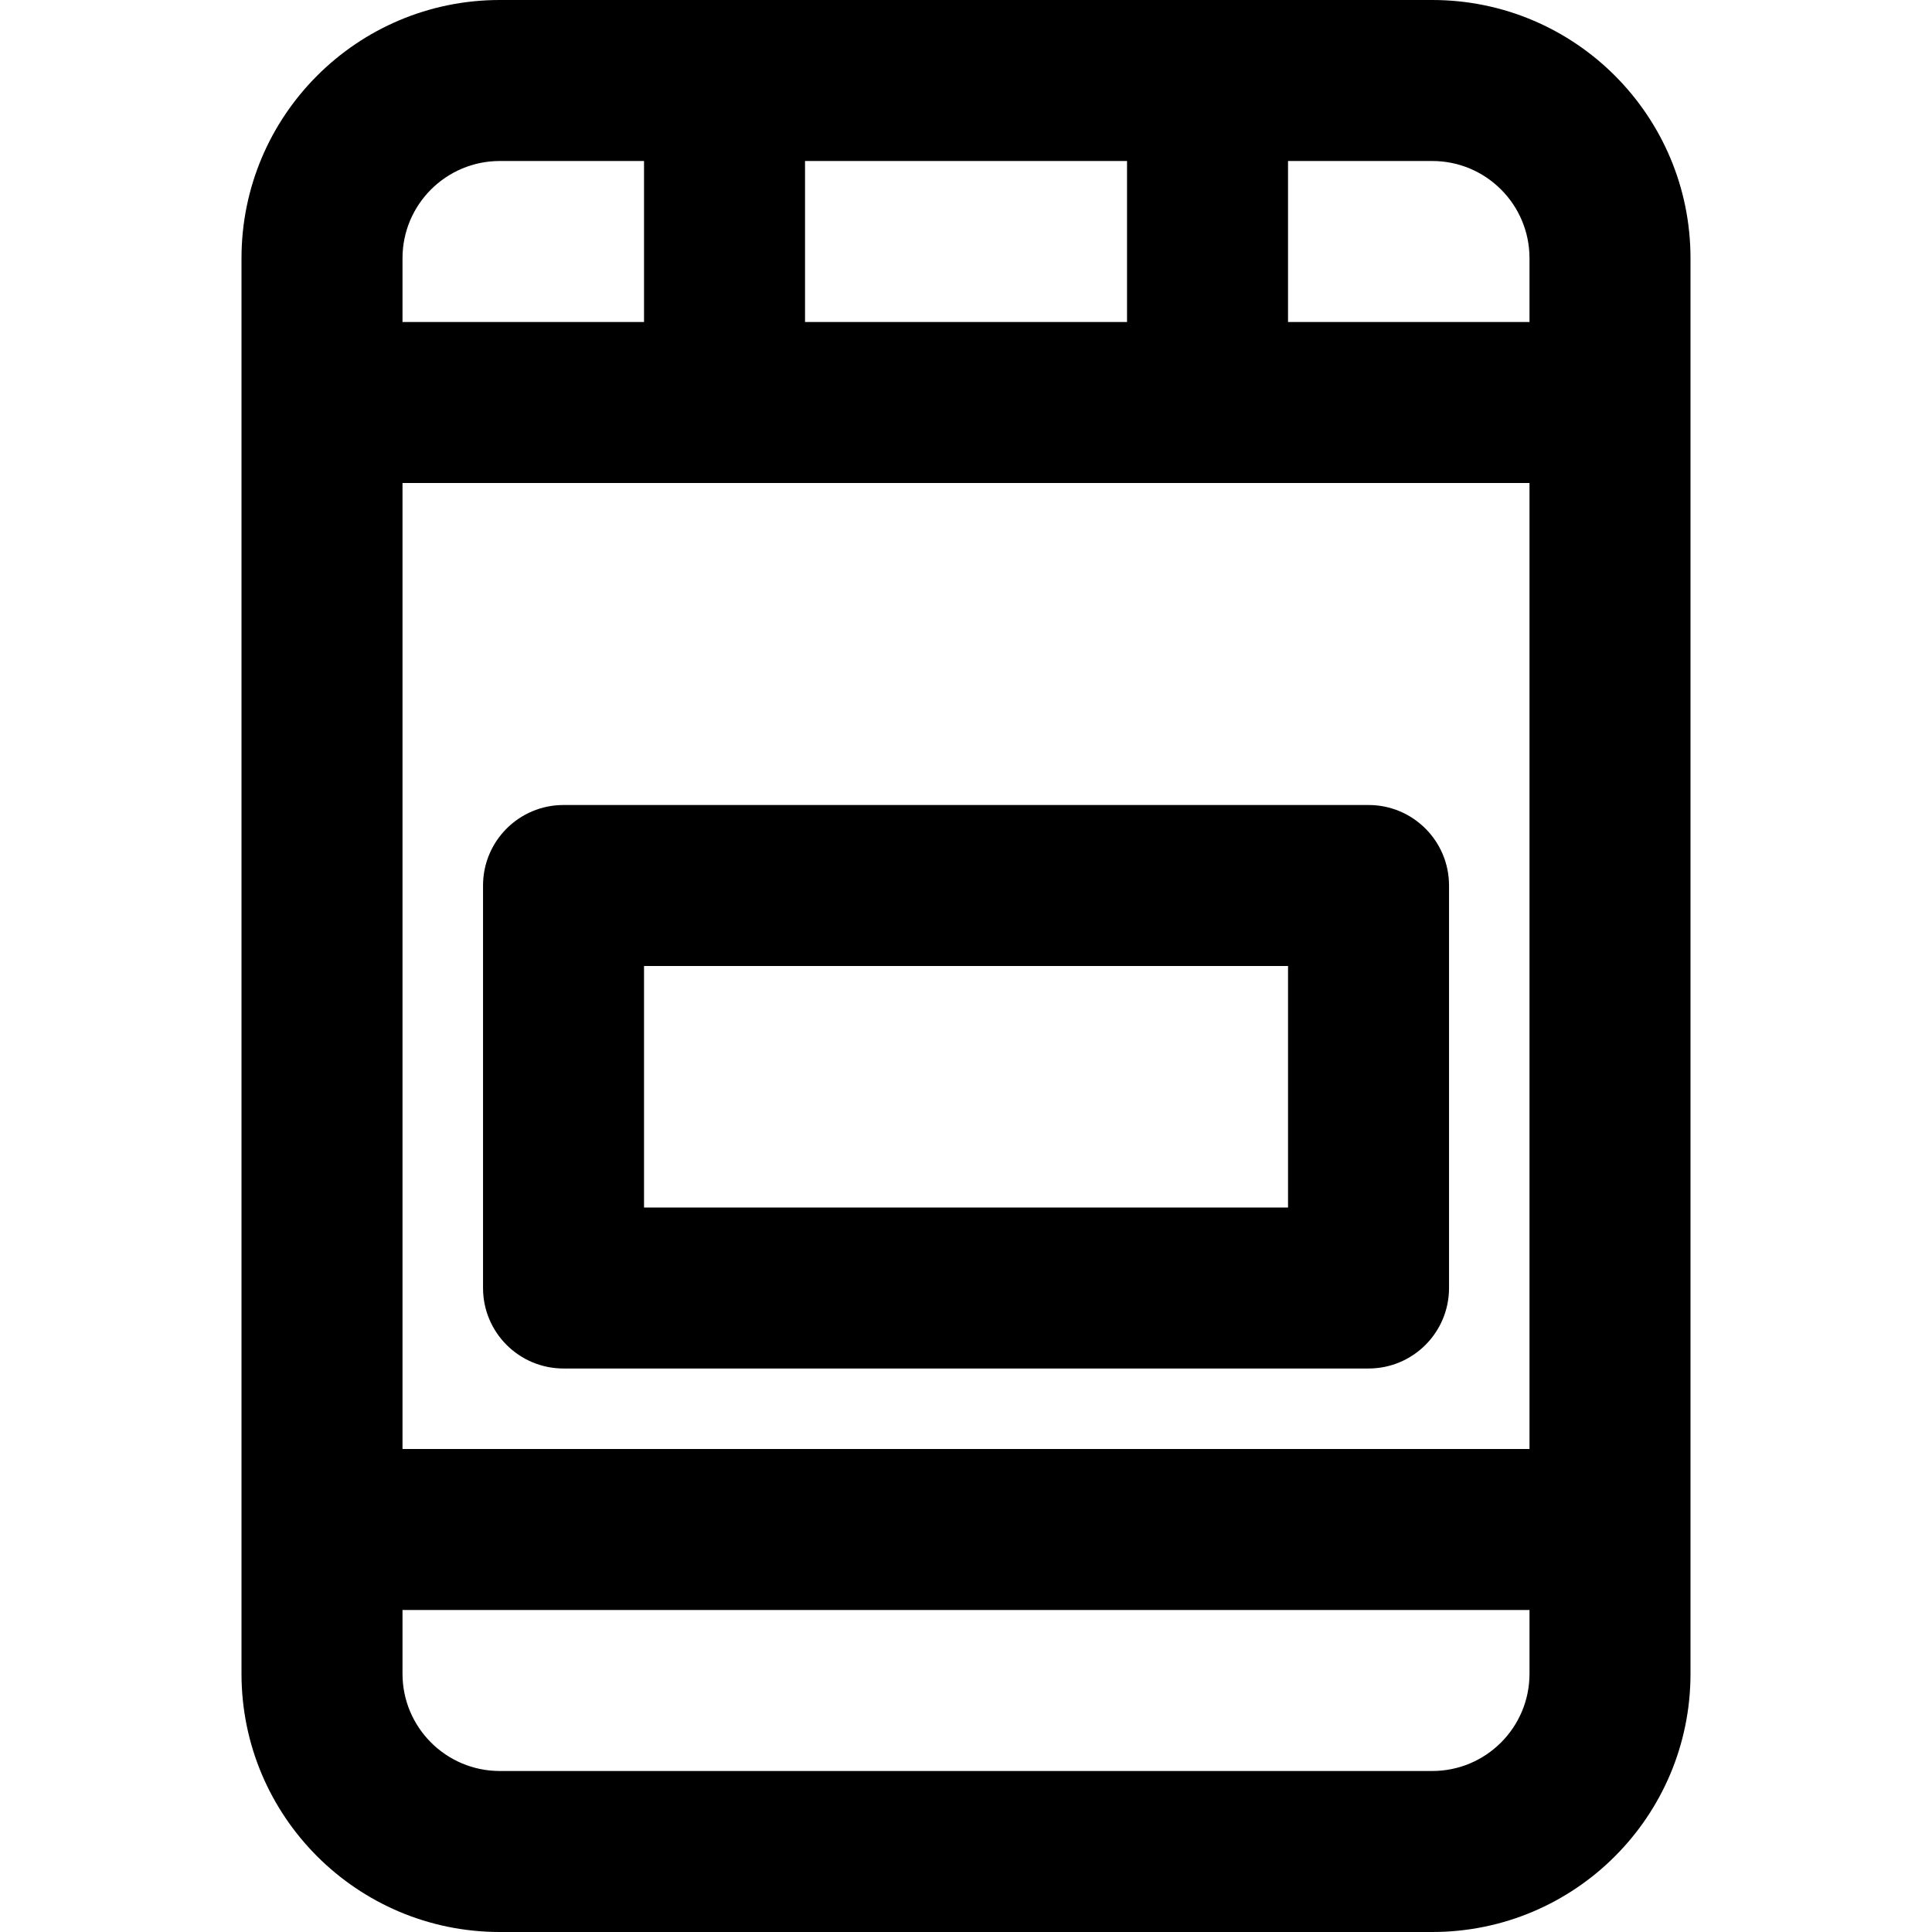
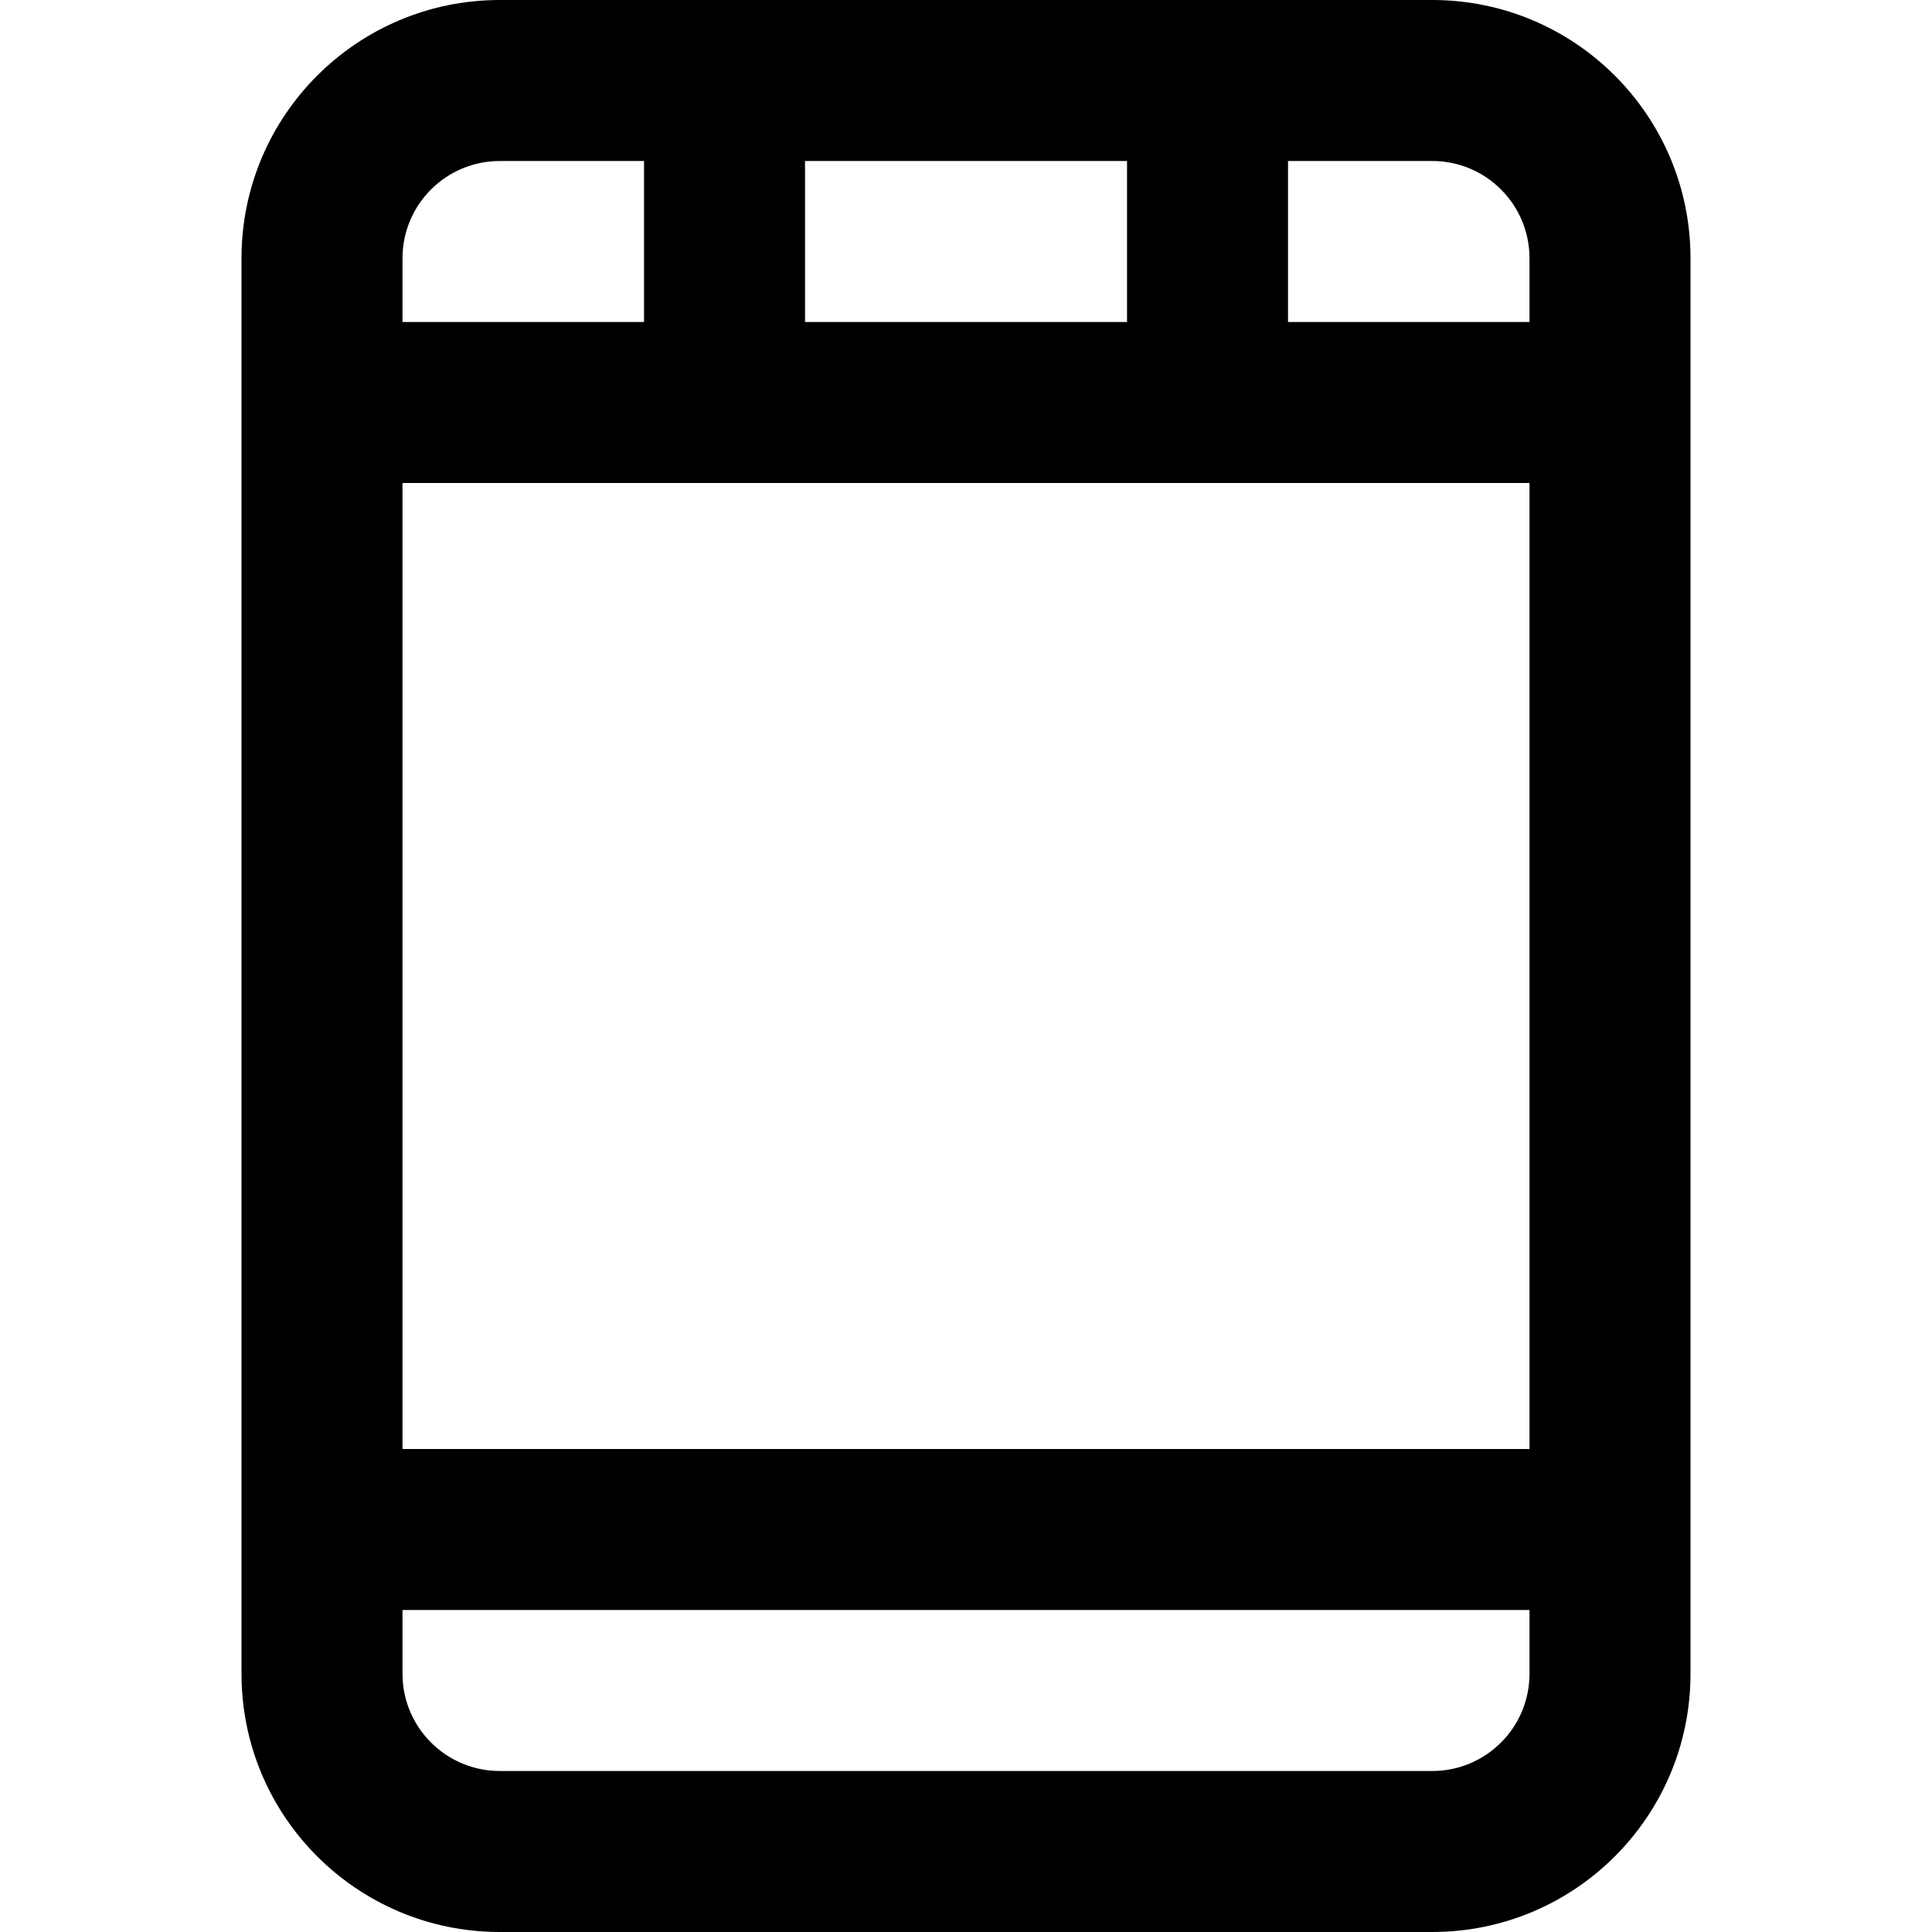
<svg xmlns="http://www.w3.org/2000/svg" fill="#000000" height="800px" width="800px" version="1.1" id="Layer_1" viewBox="0 0 512 512" xml:space="preserve">
  <g>
    <g>
      <g>
-         <path d="M379.563,0H132.459C94.655,0,64,30.645,64,68.437v375.125C64,481.355,94.655,512,132.459,512h247.104     C417.366,512,448,481.356,448,443.563V68.437C448,30.644,417.366,0,379.563,0z M405.333,68.437v16.896h-63.992V42.667h38.221     C393.798,42.667,405.333,54.205,405.333,68.437z M213.342,85.333V42.667h85.333v42.667H213.342z M405.333,128v256H106.667V128     H405.333z M132.459,42.667h38.217v42.667h-64.009V68.437C106.667,54.212,118.216,42.667,132.459,42.667z M379.563,469.333     H132.459c-14.243,0-25.792-11.546-25.792-25.771v-16.896h298.667v16.896C405.333,457.795,393.798,469.333,379.563,469.333z" />
-         <path d="M149.342,362.667h213.333c11.782,0,21.333-9.551,21.333-21.333V234.667c0-11.782-9.551-21.333-21.333-21.333H149.342     c-11.782,0-21.333,9.551-21.333,21.333v106.667C128.009,353.115,137.56,362.667,149.342,362.667z M170.675,256h170.667v64     H170.675V256z" />
+         <path d="M379.563,0H132.459C94.655,0,64,30.645,64,68.437v375.125C64,481.355,94.655,512,132.459,512h247.104     C417.366,512,448,481.356,448,443.563V68.437C448,30.644,417.366,0,379.563,0M405.333,68.437v16.896h-63.992V42.667h38.221     C393.798,42.667,405.333,54.205,405.333,68.437z M213.342,85.333V42.667h85.333v42.667H213.342z M405.333,128v256H106.667V128     H405.333z M132.459,42.667h38.217v42.667h-64.009V68.437C106.667,54.212,118.216,42.667,132.459,42.667z M379.563,469.333     H132.459c-14.243,0-25.792-11.546-25.792-25.771v-16.896h298.667v16.896C405.333,457.795,393.798,469.333,379.563,469.333z" />
      </g>
    </g>
  </g>
</svg>